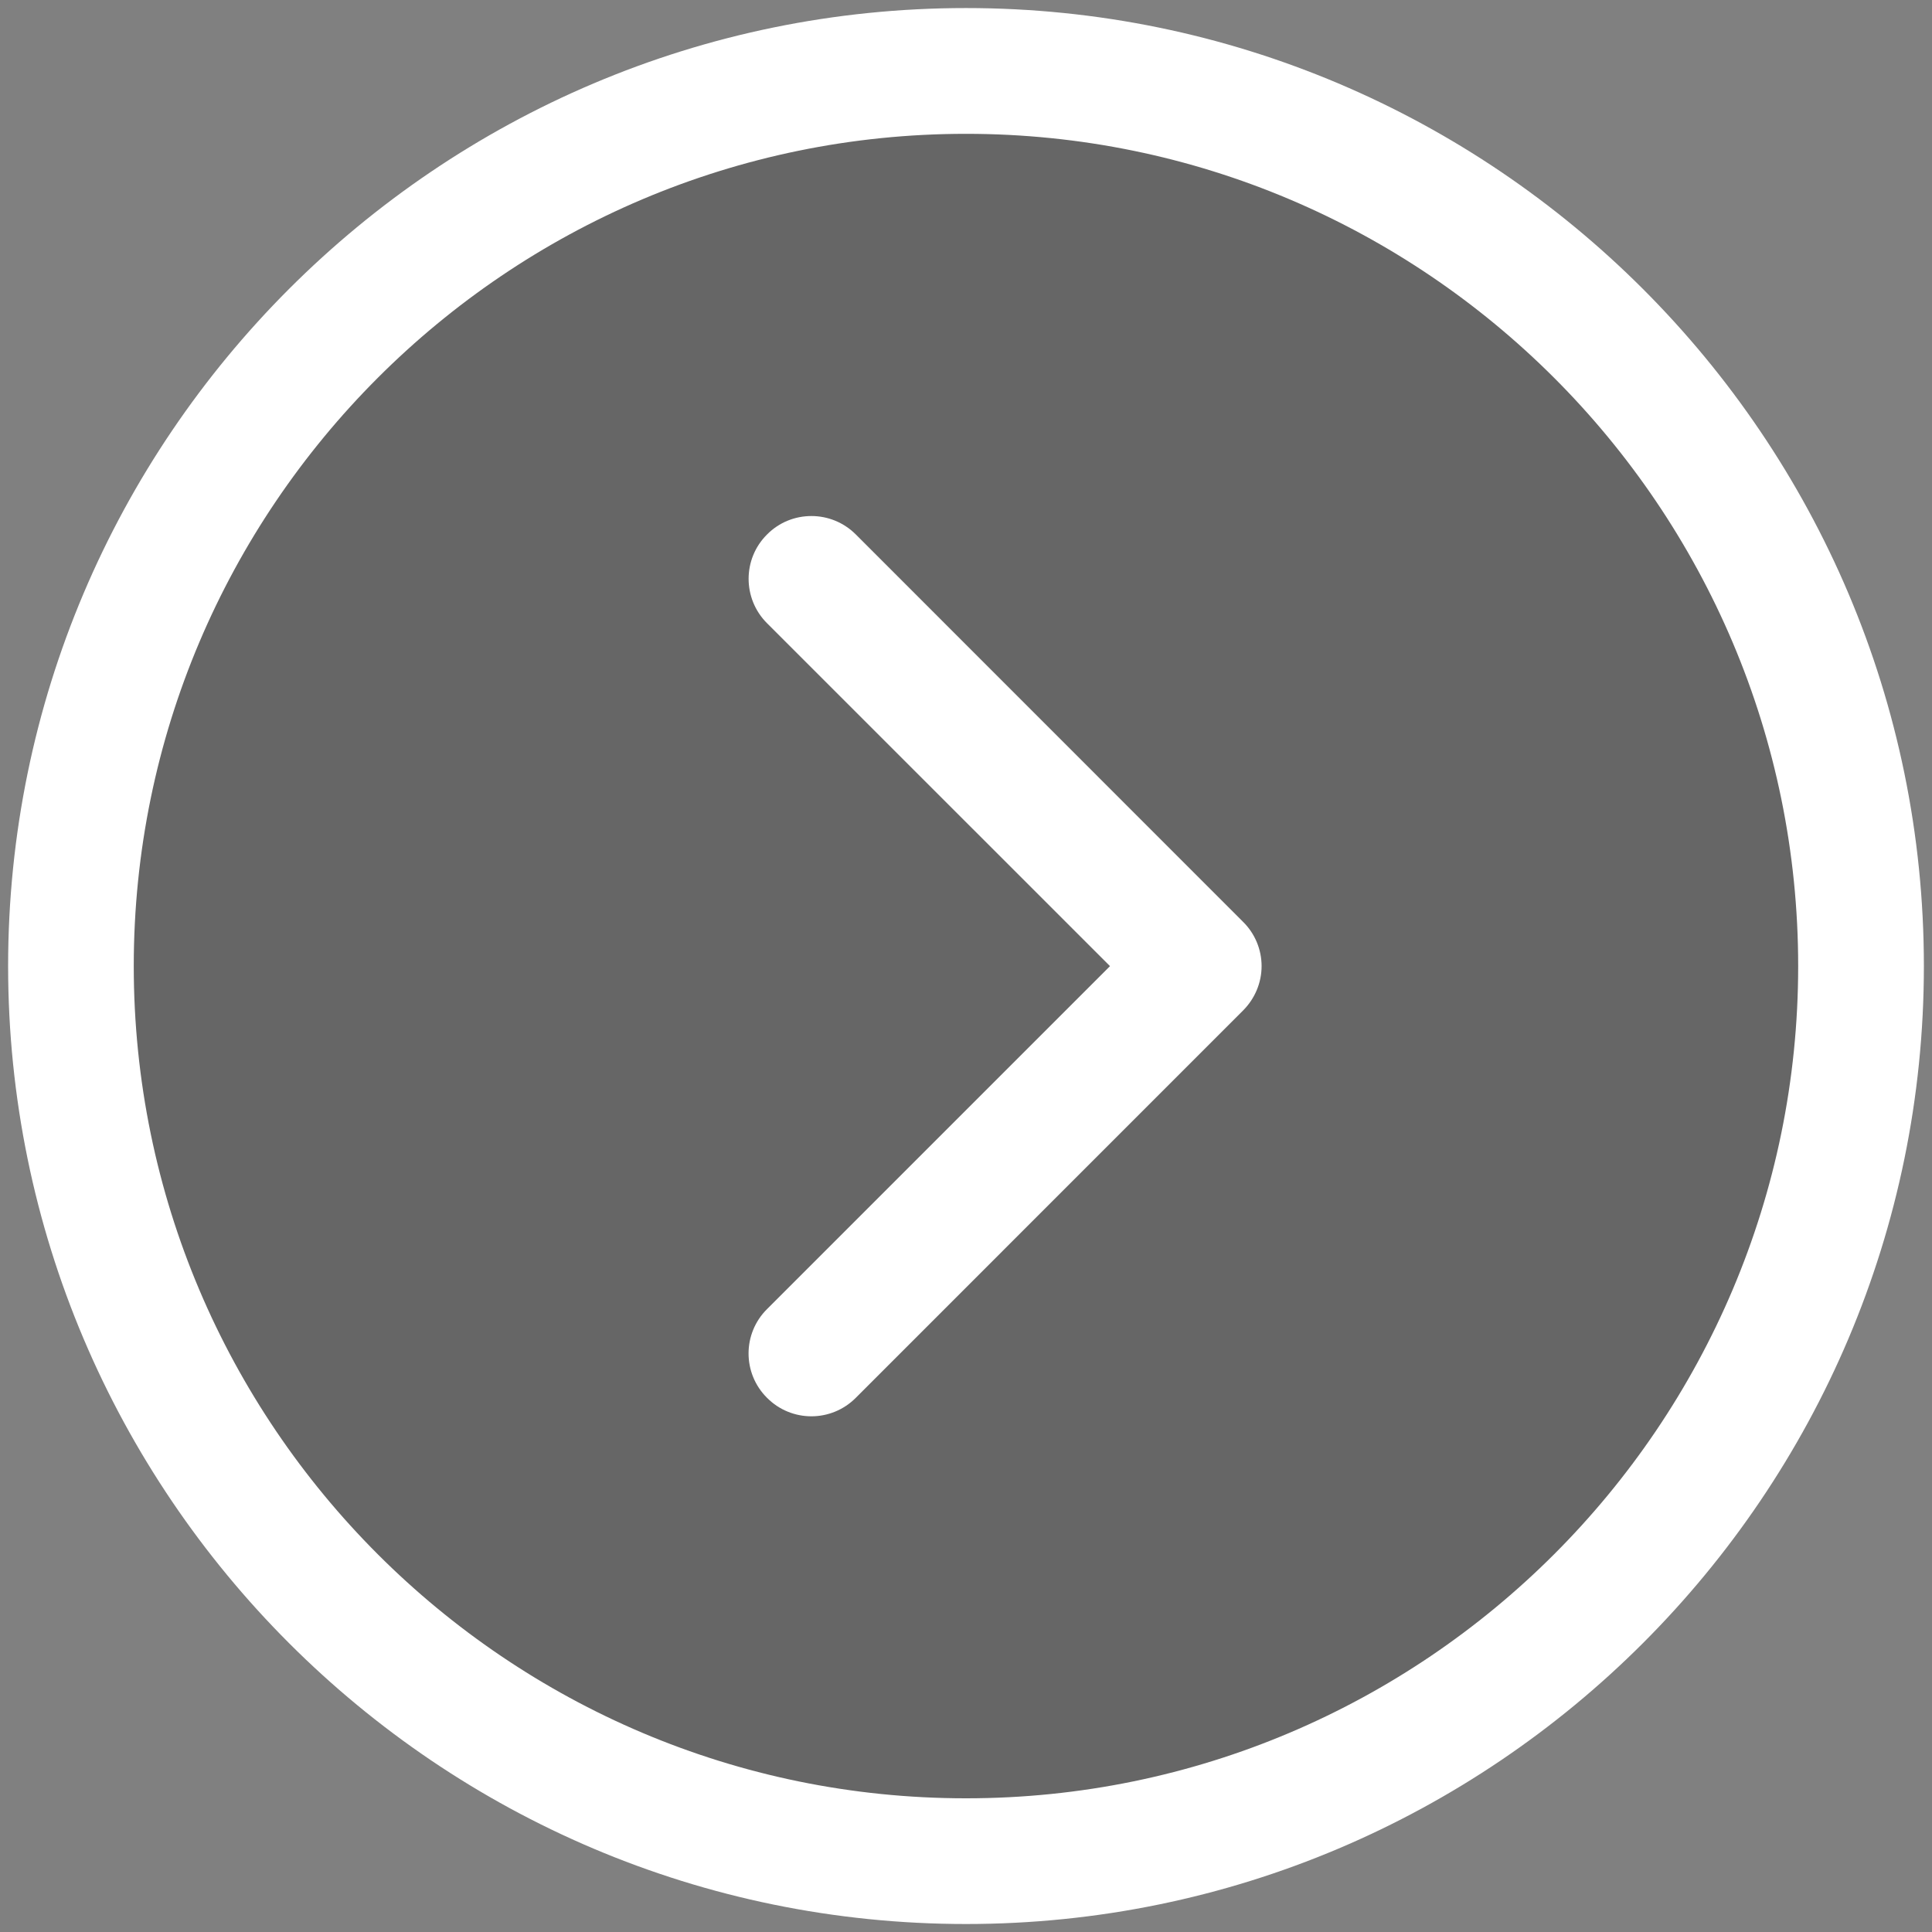
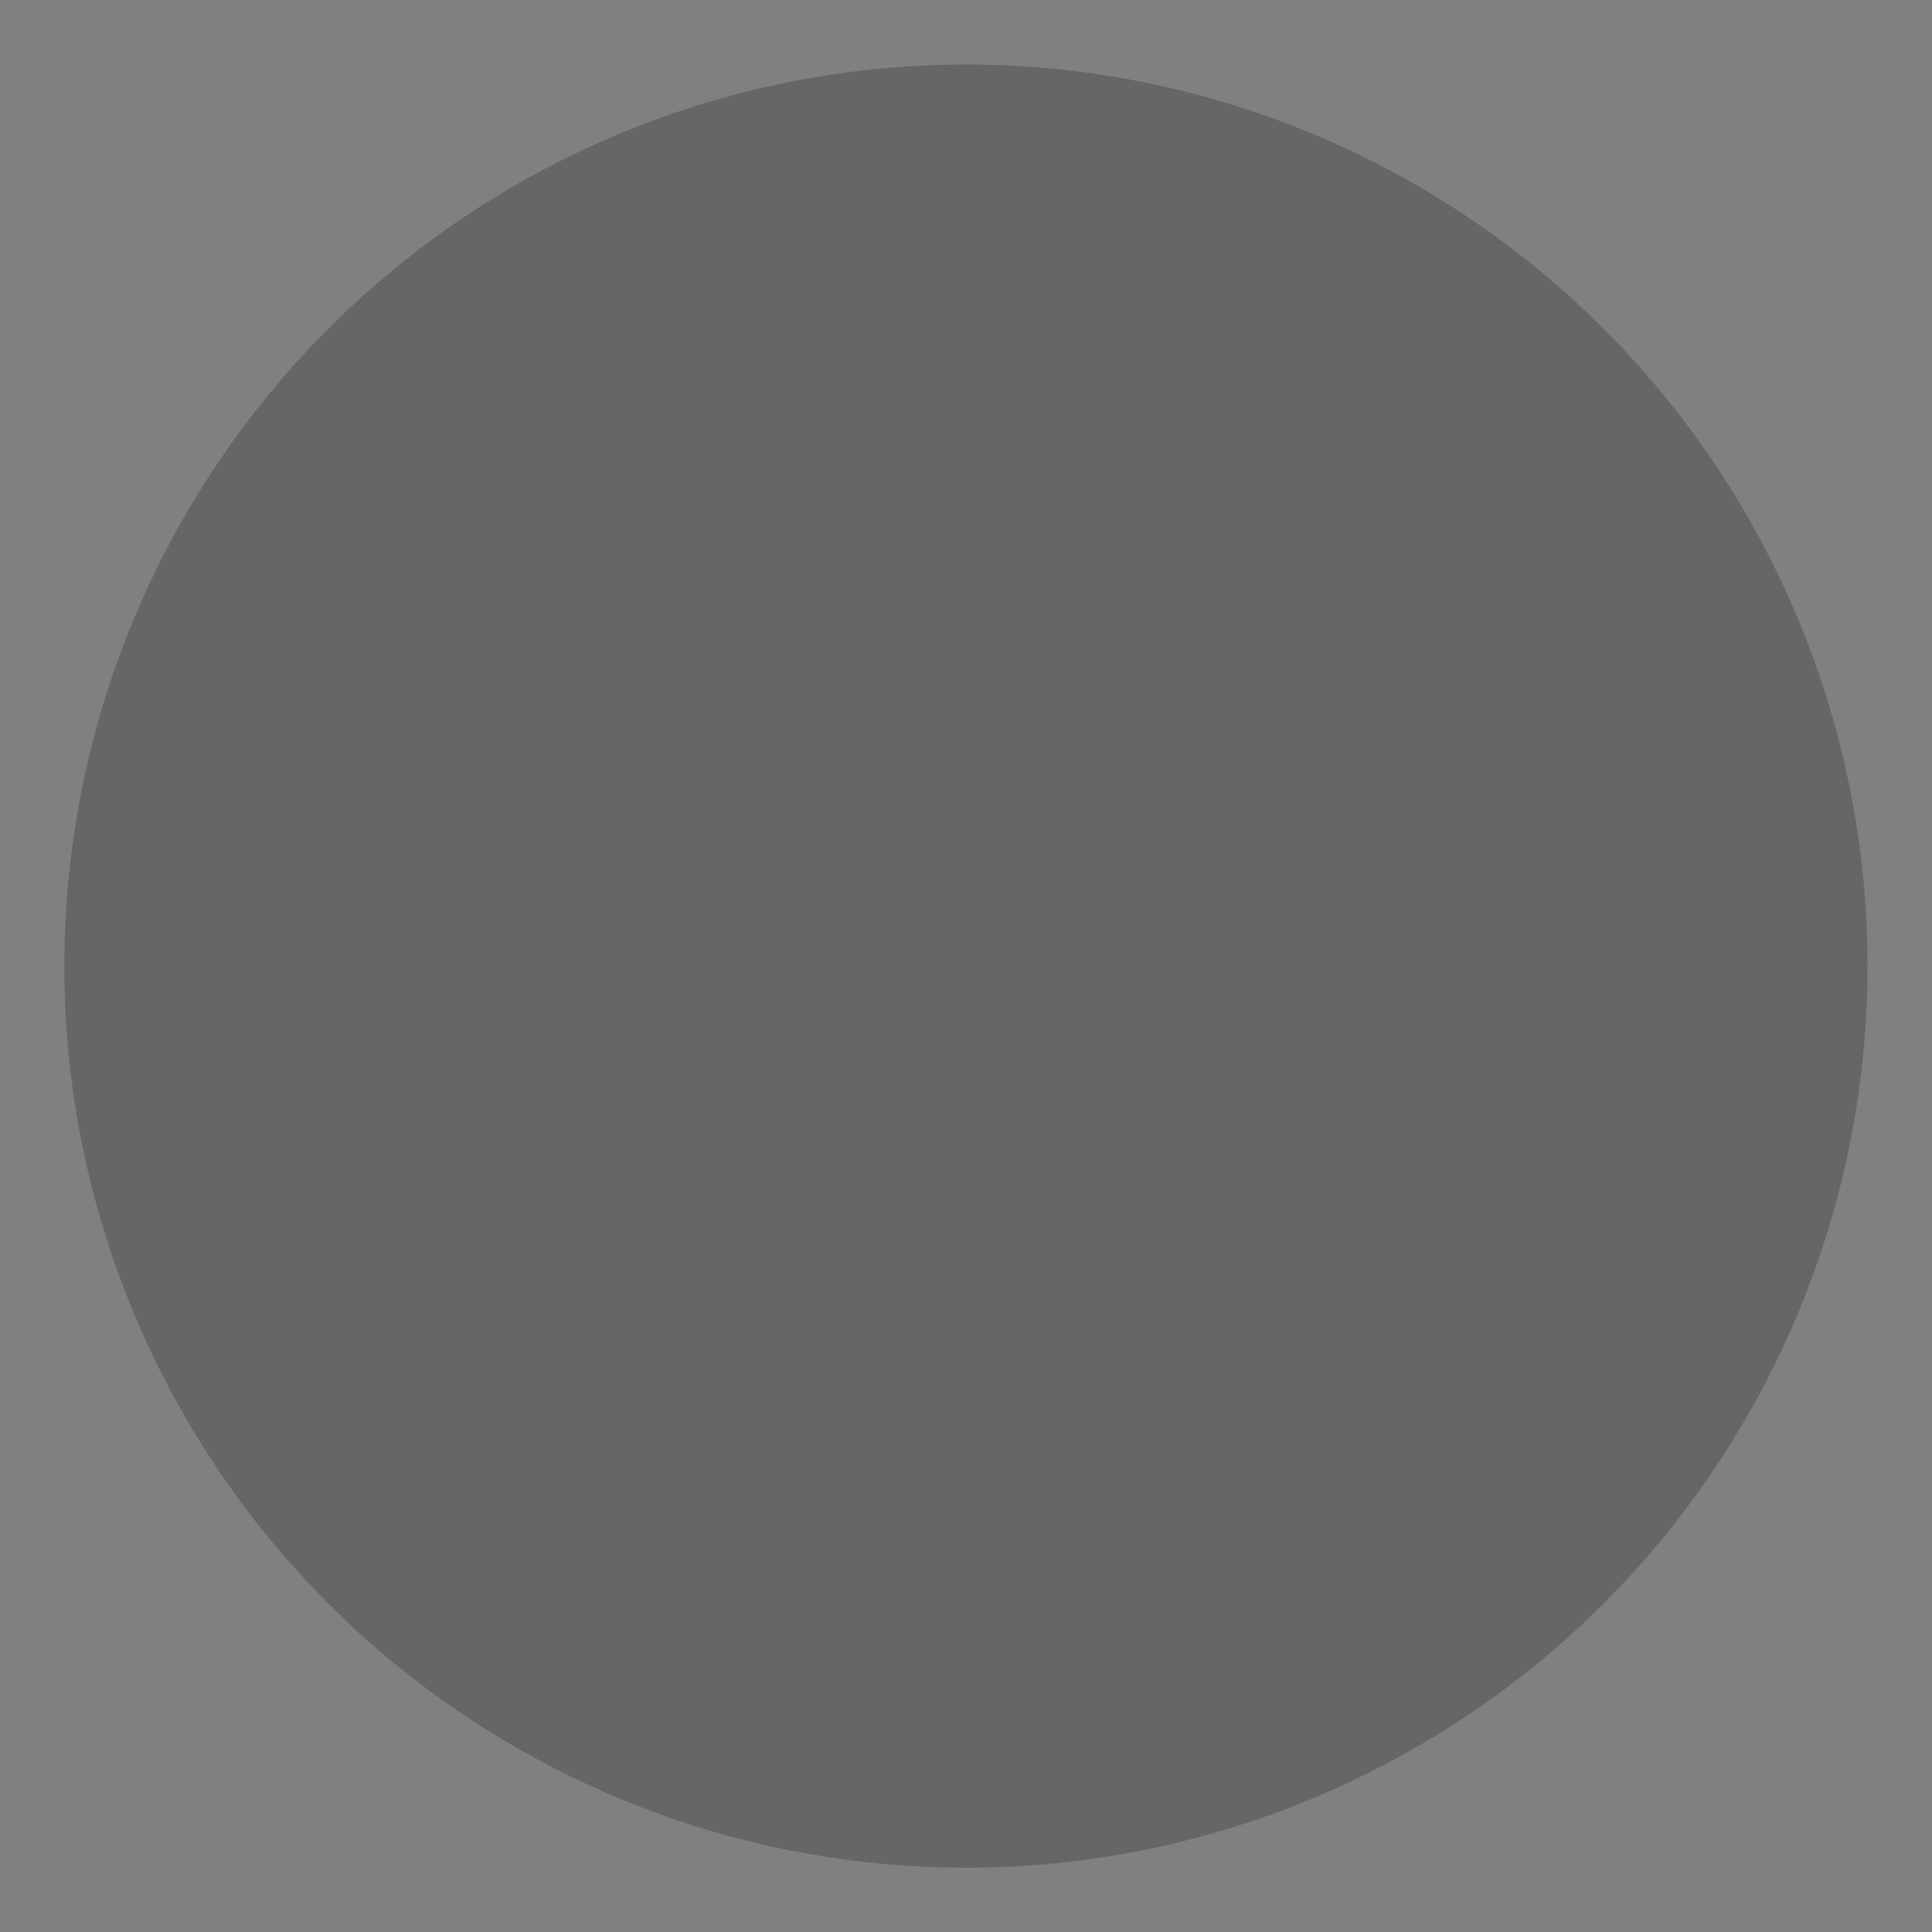
<svg xmlns="http://www.w3.org/2000/svg" version="1.1" id="Capa_1" x="0px" y="0px" width="30px" height="30px" viewBox="0 0 30 30" enable-background="new 0 0 30 30" xml:space="preserve">
  <rect x="0" y="0" width="30" height="30" fill="#808080" stroke="none" />
  <circle opacity="0.2" cx="14.999" cy="15.002" r="14" />
  <g>
-     <path fill="#FFFFFF" d="M15,29.876c8.2,0,14.874-6.673,14.874-14.875S23.199,0.125,15,0.125C6.798,0.125,0.126,6.8,0.126,15.001   S6.798,29.876,15,29.876L15,29.876z M15,2.078c7.125,0,12.922,5.797,12.922,12.923c0,7.125-5.798,12.923-12.922,12.923   c-7.127,0-12.923-5.798-12.923-12.923C2.077,7.875,7.873,2.078,15,2.078L15,2.078z M15,2.078" />
-     <path fill="#FFFFFF" d="M11.91,21.705c0.38,0.383,0.998,0.383,1.379,0l6.013-6.014c0.184-0.184,0.288-0.432,0.288-0.689   c0-0.259-0.104-0.507-0.288-0.688l-6.013-6.015c-0.191-0.191-0.44-0.286-0.689-0.286c-0.251,0-0.5,0.095-0.689,0.286   c-0.382,0.379-0.382,0.998,0,1.379l5.325,5.324l-5.325,5.325C11.528,20.707,11.528,21.325,11.91,21.705L11.91,21.705z    M11.91,21.705" />
-   </g>
+     </g>
</svg>